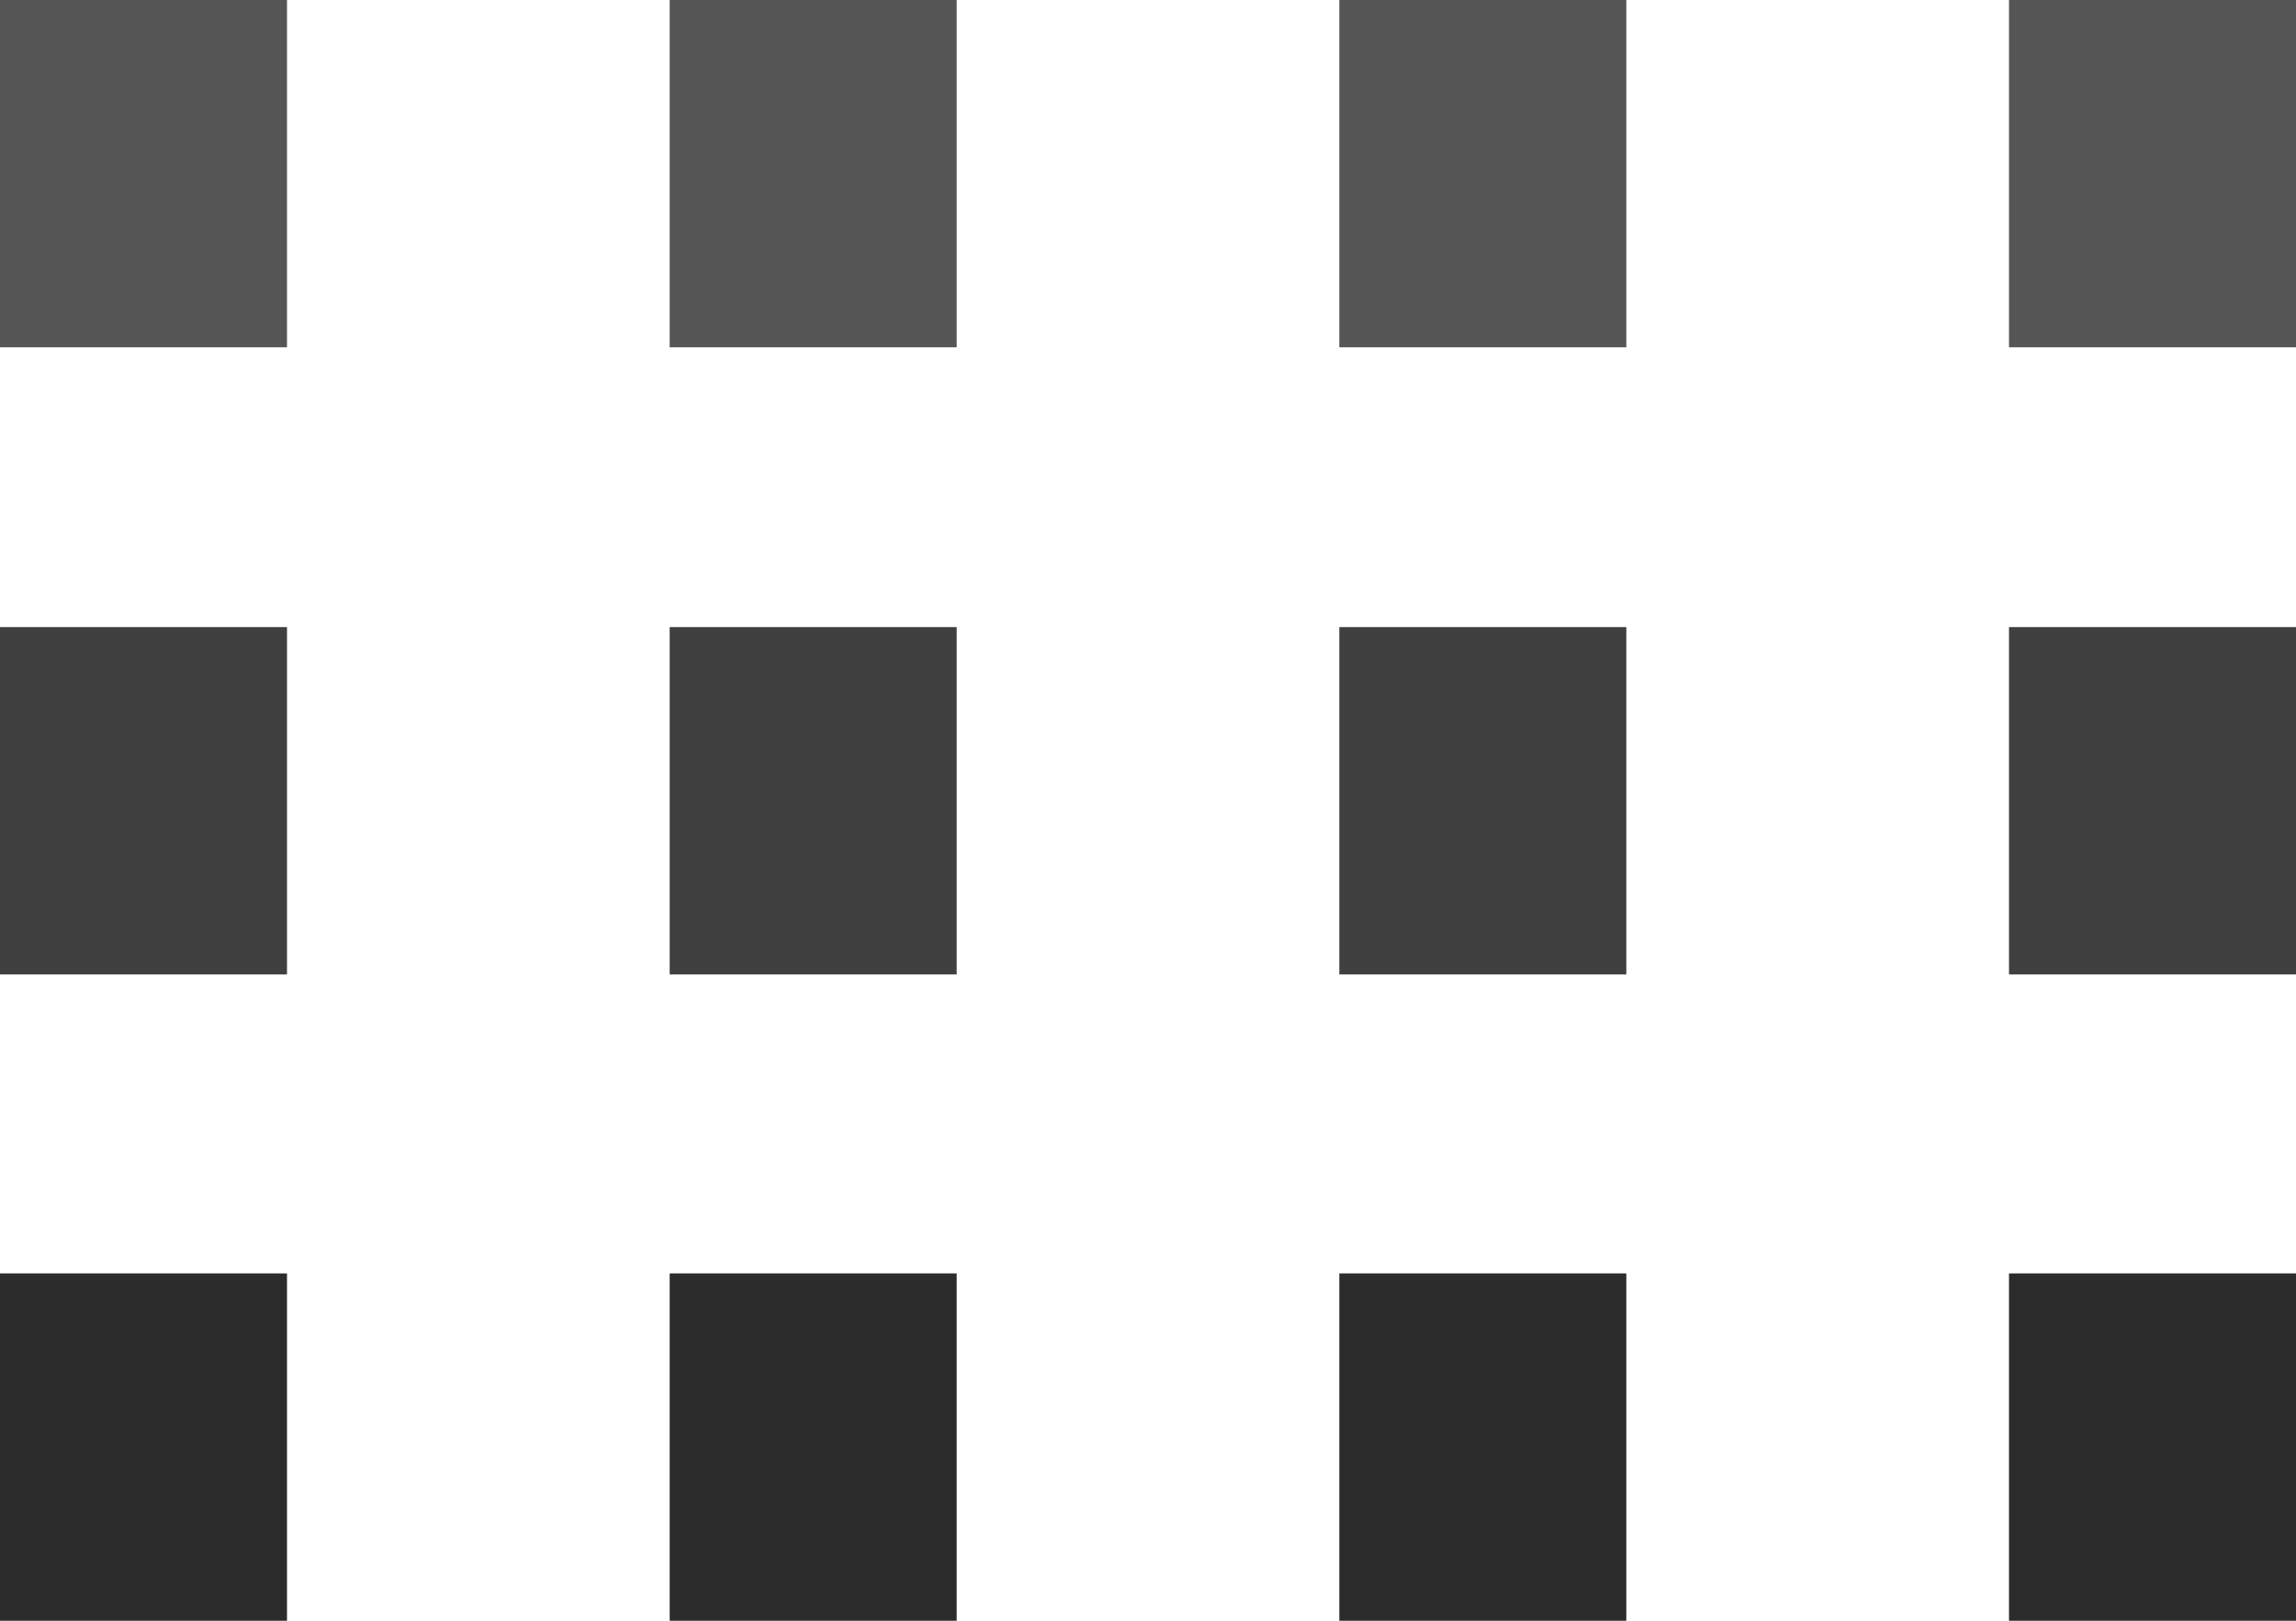
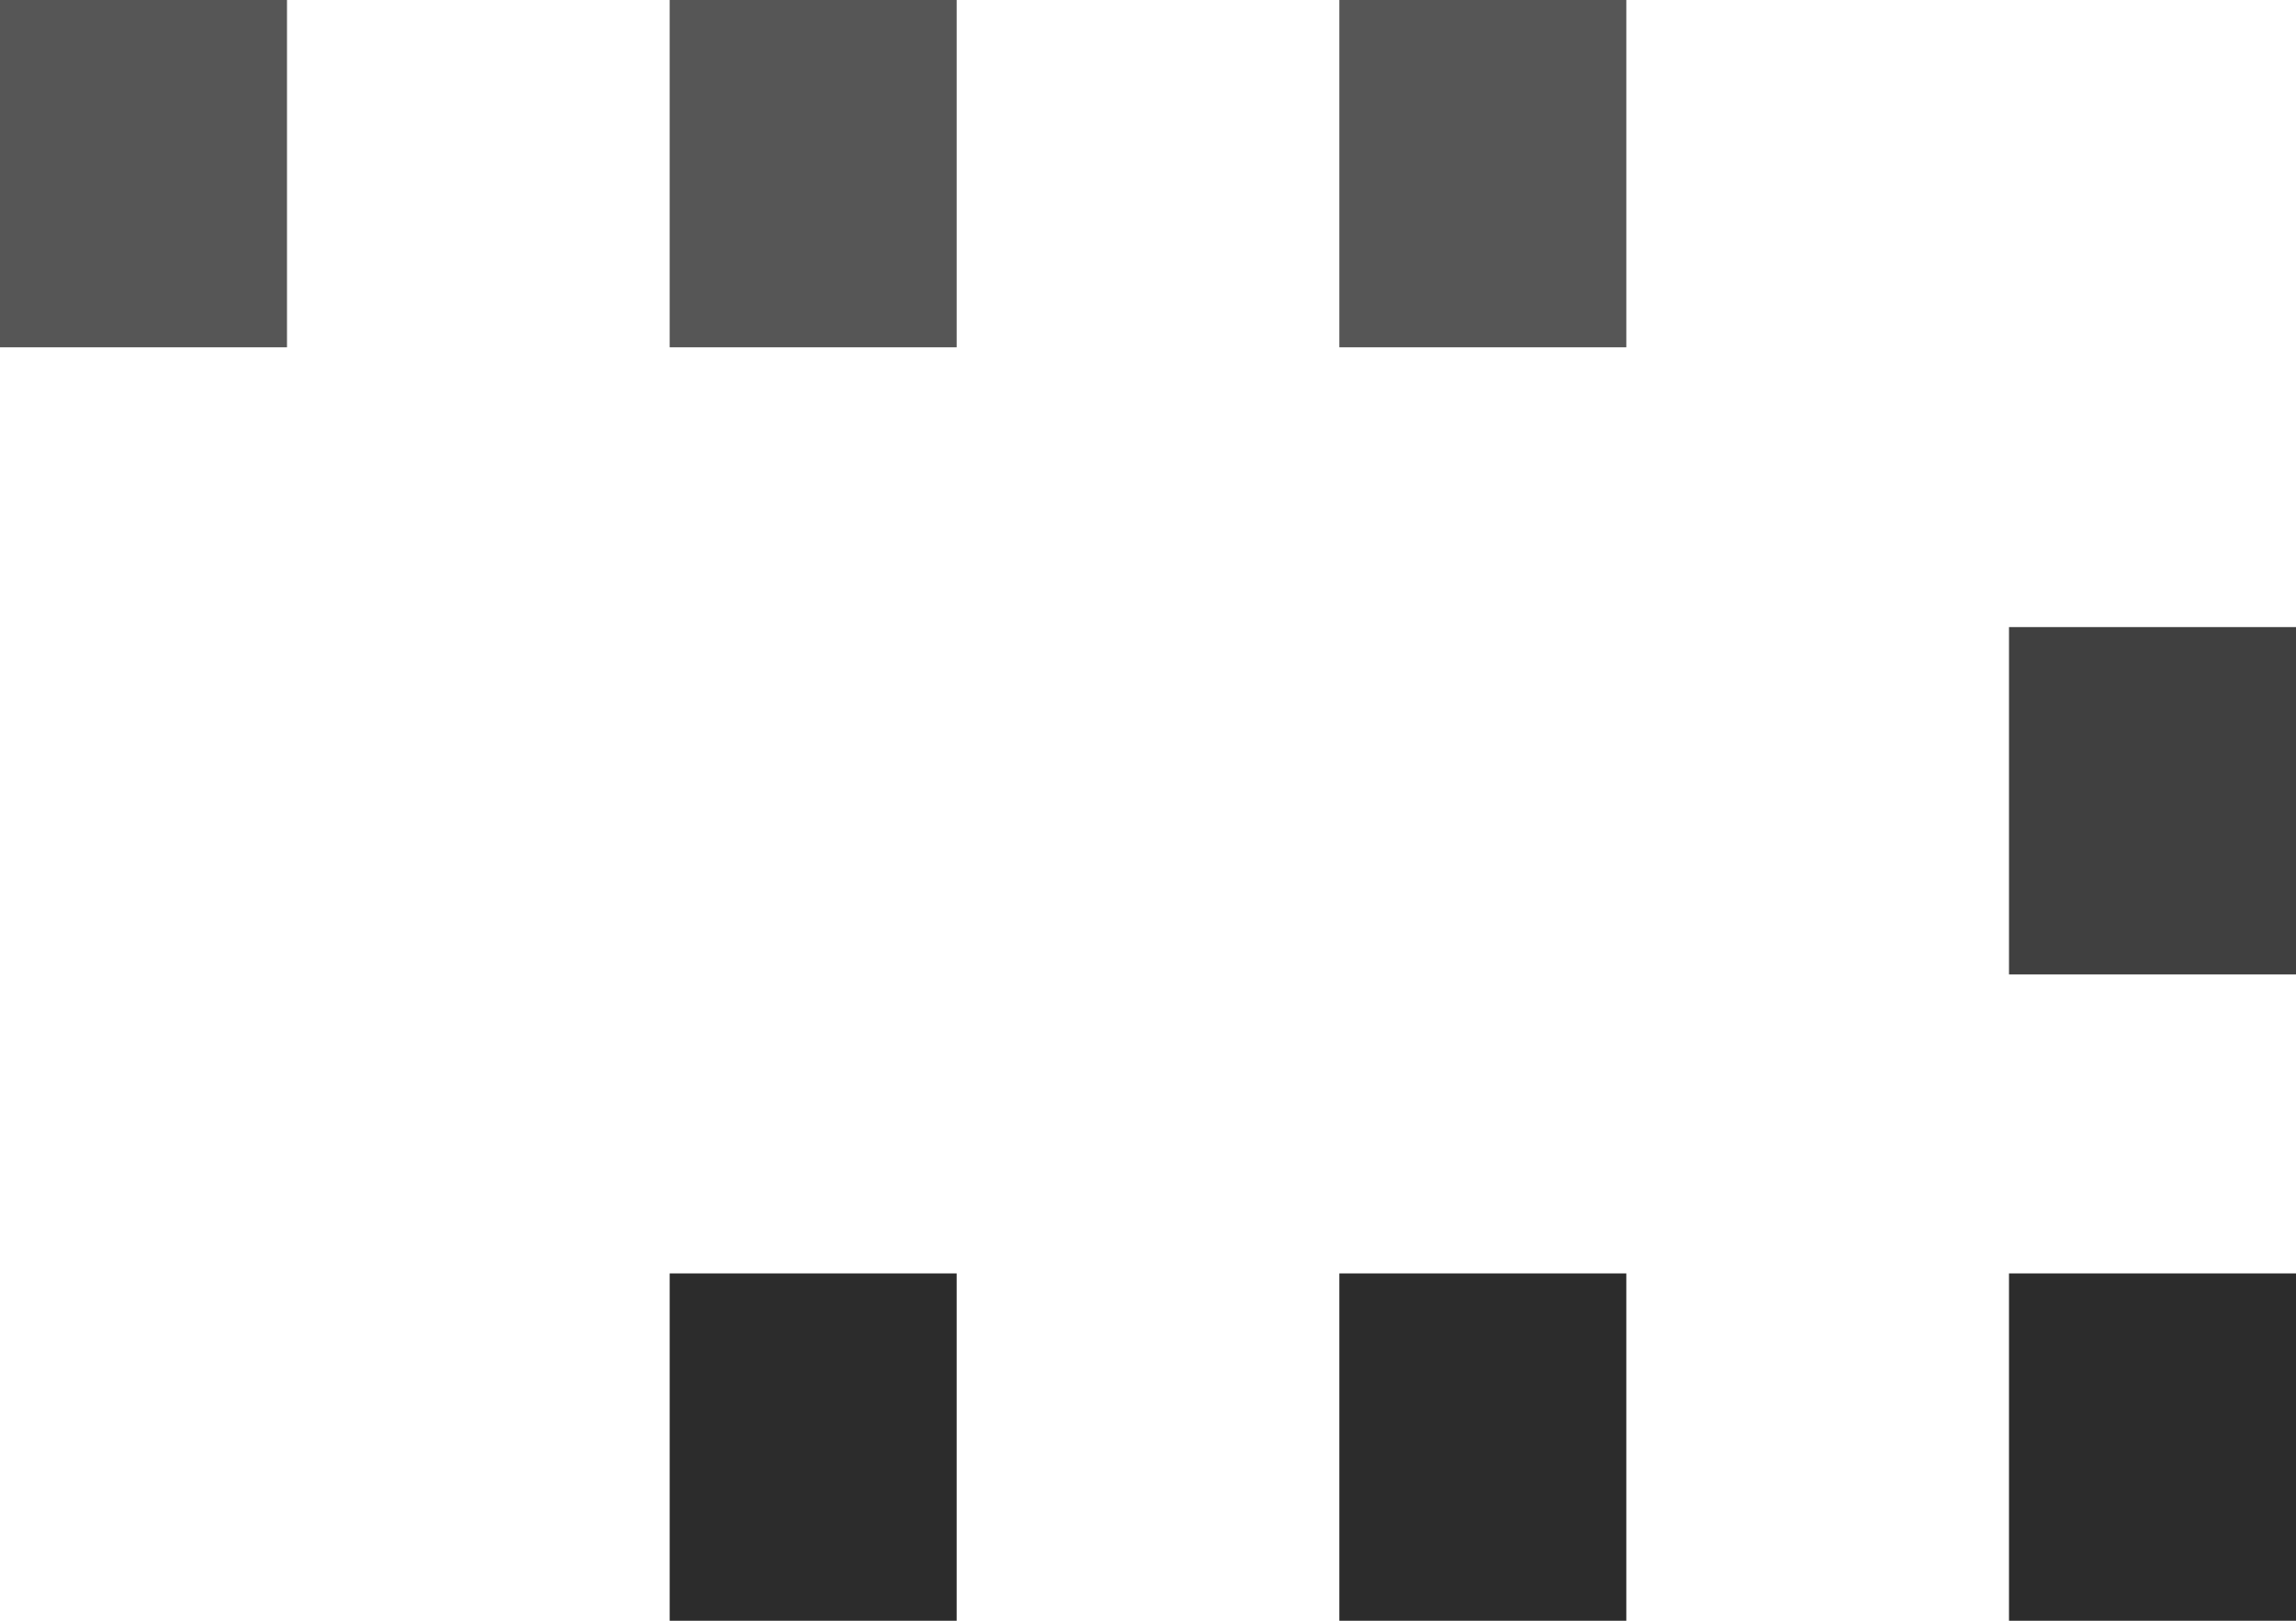
<svg xmlns="http://www.w3.org/2000/svg" width="34" height="24" viewBox="0 0 34 24" fill="none">
-   <rect y="18.857" width="4.25" height="5.143" fill="#2C2C2C" />
  <rect x="9.917" y="18.857" width="4.25" height="5.143" fill="#2C2C2C" />
  <rect x="19.833" y="18.857" width="4.25" height="5.143" fill="#2C2C2C" />
  <rect x="29.75" y="18.857" width="4.25" height="5.143" fill="#2C2C2C" />
  <rect width="4.25" height="5.143" fill="#2C2C2C" fill-opacity="0.8" />
  <rect x="9.917" width="4.25" height="5.143" fill="#2C2C2C" fill-opacity="0.8" />
  <rect x="19.833" width="4.25" height="5.143" fill="#2C2C2C" fill-opacity="0.8" />
-   <rect x="29.75" width="4.25" height="5.143" fill="#2C2C2C" fill-opacity="0.8" />
-   <rect y="9.286" width="4.25" height="5.143" fill="#2C2C2C" fill-opacity="0.9" />
-   <rect x="9.917" y="9.286" width="4.25" height="5.143" fill="#2C2C2C" fill-opacity="0.9" />
-   <rect x="19.833" y="9.286" width="4.25" height="5.143" fill="#2C2C2C" fill-opacity="0.9" />
  <rect x="29.75" y="9.286" width="4.25" height="5.143" fill="#2C2C2C" fill-opacity="0.9" />
</svg>